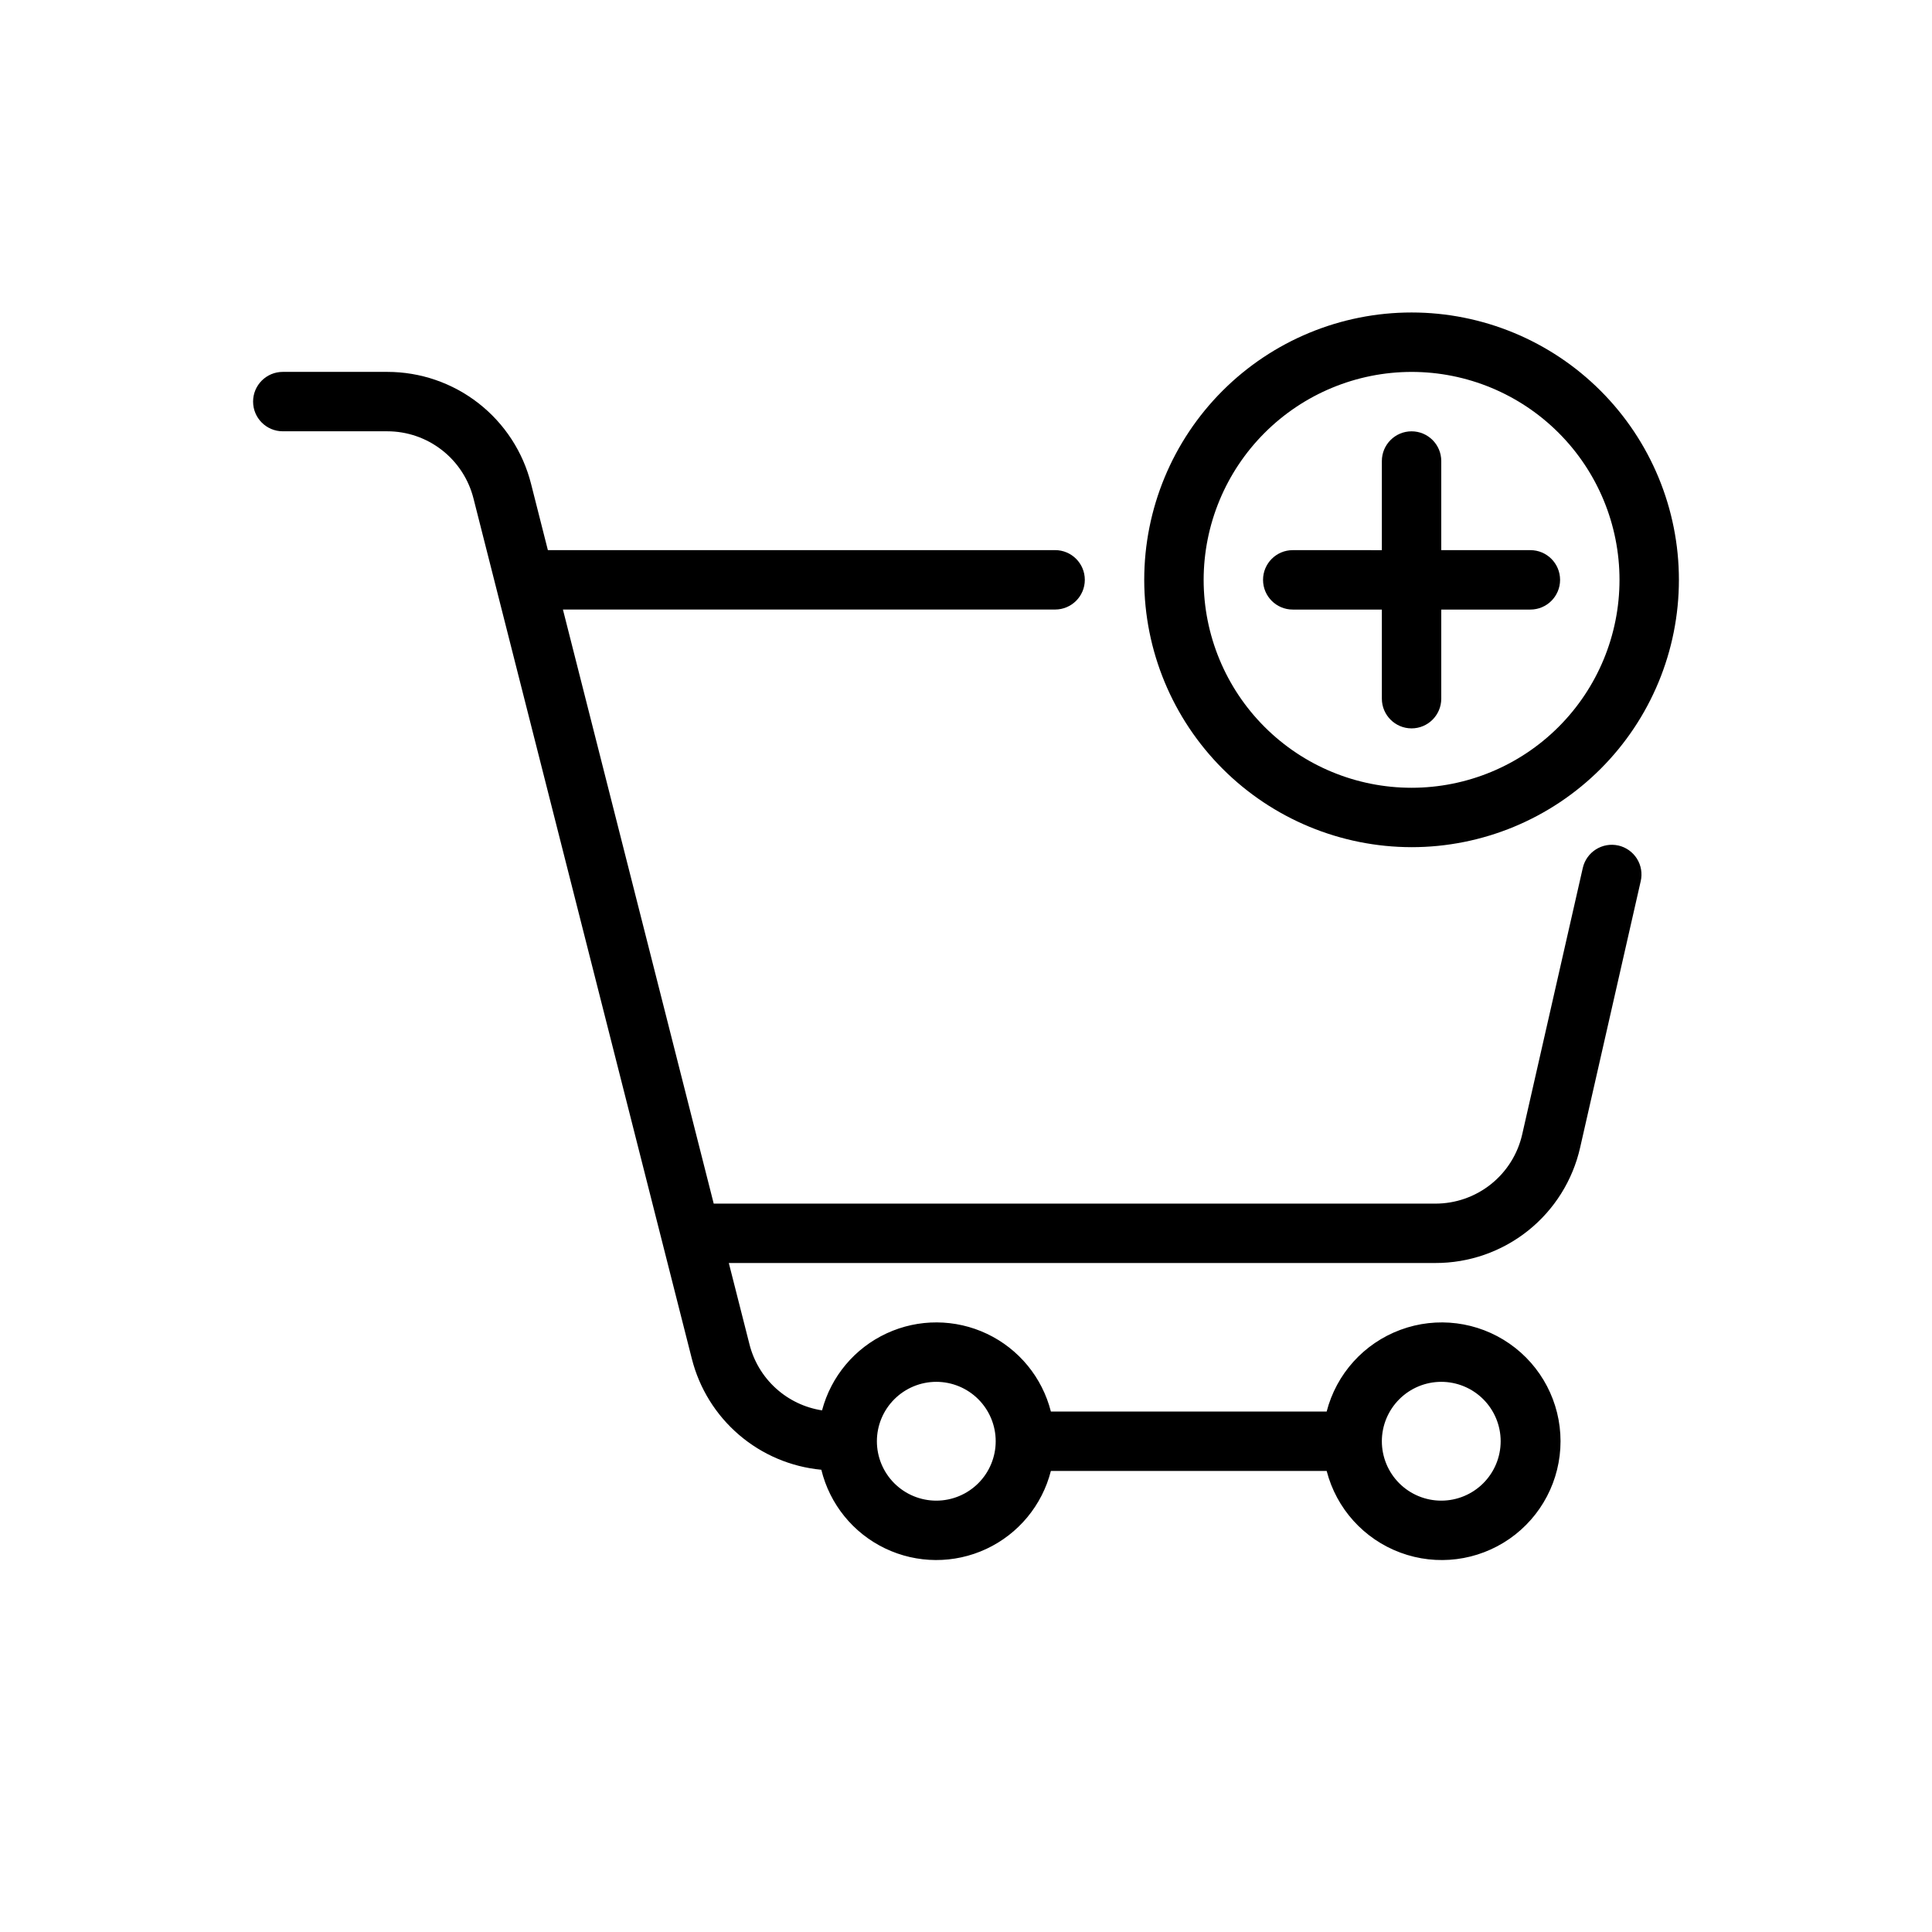
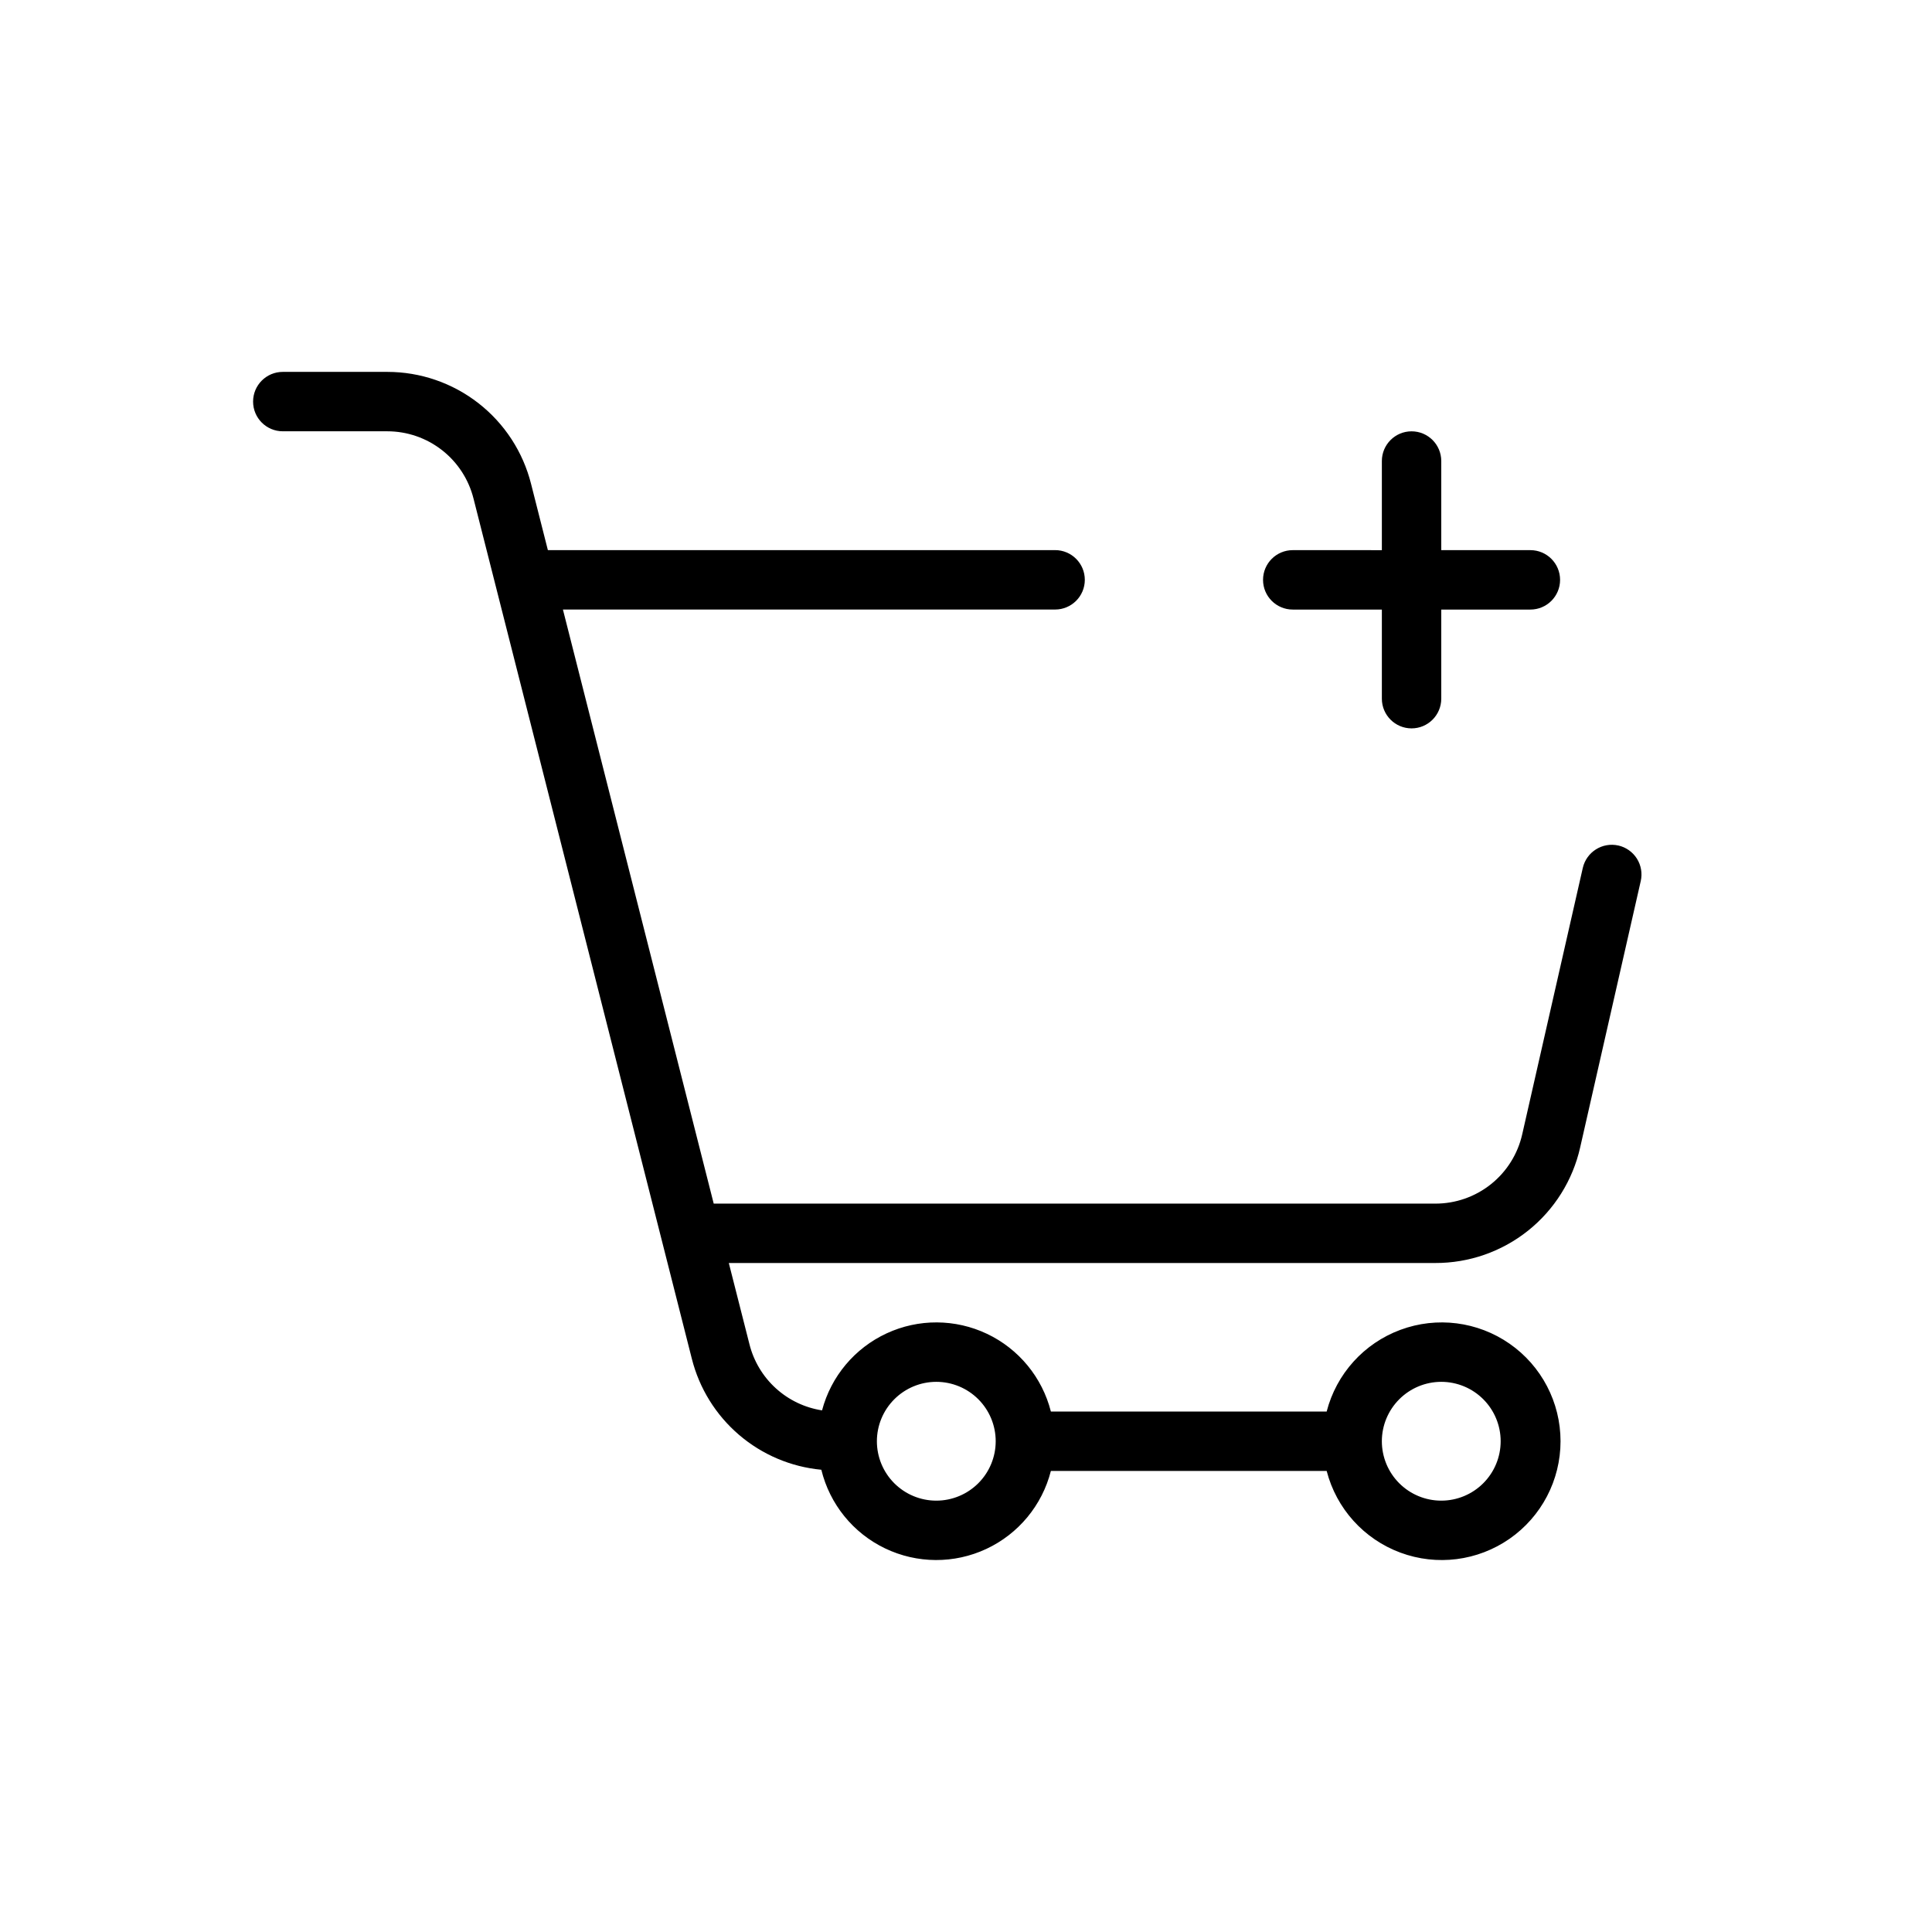
<svg xmlns="http://www.w3.org/2000/svg" fill="#000000" width="800px" height="800px" version="1.1" viewBox="144 144 512 512">
  <g>
    <path d="m572.88 368.07c-4.238-0.953-8.449 1.699-9.422 5.934l-16.051 70.586c-1.18 5.227-4.102 9.895-8.289 13.234-4.188 3.344-9.387 5.156-14.746 5.148h-191.23l-39.961-157.44h130.43c4.348 0 7.875-3.523 7.875-7.871 0-4.348-3.527-7.875-7.875-7.875h-134.42l-4.445-17.516c-2.129-8.488-7.035-16.023-13.938-21.406-6.902-5.383-15.402-8.309-24.156-8.309h-27.711c-4.348 0-7.871 3.523-7.871 7.871 0 4.348 3.523 7.871 7.871 7.871h27.711c5.25 0.004 10.348 1.762 14.484 4.996 4.137 3.231 7.074 7.75 8.352 12.844l57.859 227.96c1.984 7.844 6.348 14.883 12.492 20.145 6.144 5.266 13.766 8.5 21.82 9.258 2.227 9.129 8.426 16.777 16.898 20.84 8.469 4.066 18.316 4.117 26.828 0.141 8.512-3.977 14.793-11.562 17.109-20.664h73.086c2.574 9.98 9.875 18.066 19.539 21.648 9.664 3.586 20.469 2.211 28.93-3.672 8.461-5.887 13.508-15.543 13.508-25.852 0-10.305-5.047-19.961-13.508-25.848-8.461-5.887-19.266-7.258-28.93-3.672-9.664 3.582-16.965 11.668-19.539 21.648h-73.086c-2.293-9.031-8.488-16.574-16.902-20.578-8.418-4.004-18.176-4.055-26.633-0.133-8.453 3.918-14.727 11.398-17.109 20.406-4.574-0.707-8.84-2.746-12.262-5.867-3.422-3.117-5.852-7.176-6.977-11.668l-5.469-21.52h187.23c8.926 0.023 17.59-3 24.566-8.562 6.977-5.566 11.852-13.34 13.816-22.047l16.059-70.613v0.004c0.461-2.039 0.098-4.176-1.016-5.941s-2.883-3.019-4.918-3.484zm-46.934 142.13c4.176 0 8.184 1.66 11.133 4.609 2.953 2.953 4.613 6.957 4.613 11.133s-1.66 8.184-4.613 11.133c-2.949 2.953-6.957 4.613-11.133 4.613s-8.18-1.66-11.133-4.613c-2.949-2.949-4.609-6.957-4.609-11.133 0.004-4.172 1.664-8.176 4.617-11.125 2.949-2.953 6.953-4.613 11.125-4.617zm-133.82 0c4.176 0 8.18 1.66 11.133 4.609 2.953 2.953 4.613 6.957 4.613 11.133s-1.66 8.184-4.613 11.133c-2.953 2.953-6.957 4.613-11.133 4.613s-8.18-1.66-11.133-4.613c-2.949-2.949-4.609-6.957-4.609-11.133 0.004-4.172 1.664-8.176 4.617-11.125 2.949-2.953 6.953-4.613 11.125-4.617z" />
-     <path d="m518.08 368.51c18.789 0 36.812-7.465 50.098-20.754 13.285-13.285 20.75-31.305 20.75-50.094 0-18.793-7.465-36.812-20.75-50.098-13.285-13.289-31.309-20.754-50.098-20.754s-36.809 7.465-50.098 20.754c-13.285 13.285-20.75 31.305-20.75 50.098 0.02 18.781 7.492 36.789 20.773 50.074 13.281 13.281 31.293 20.75 50.074 20.773zm0-125.95c14.617 0 28.633 5.805 38.965 16.141 10.336 10.332 16.141 24.348 16.141 38.965 0 14.613-5.805 28.629-16.141 38.961-10.332 10.336-24.348 16.141-38.965 16.141-14.613 0-28.629-5.805-38.965-16.141-10.332-10.332-16.137-24.348-16.137-38.961 0.016-14.613 5.824-28.617 16.156-38.949 10.328-10.328 24.336-16.141 38.945-16.156z" />
    <path d="m486.59 305.54h23.617v23.617-0.004c0 4.348 3.523 7.875 7.871 7.875s7.871-3.527 7.871-7.875v-23.613h23.617c4.348 0 7.871-3.523 7.871-7.871 0-4.348-3.523-7.875-7.871-7.875h-23.617v-23.613c0-4.348-3.523-7.875-7.871-7.875s-7.871 3.527-7.871 7.875v23.617l-23.617-0.004c-4.348 0-7.871 3.527-7.871 7.875 0 4.348 3.523 7.871 7.871 7.871z" />
  </g>
</svg>